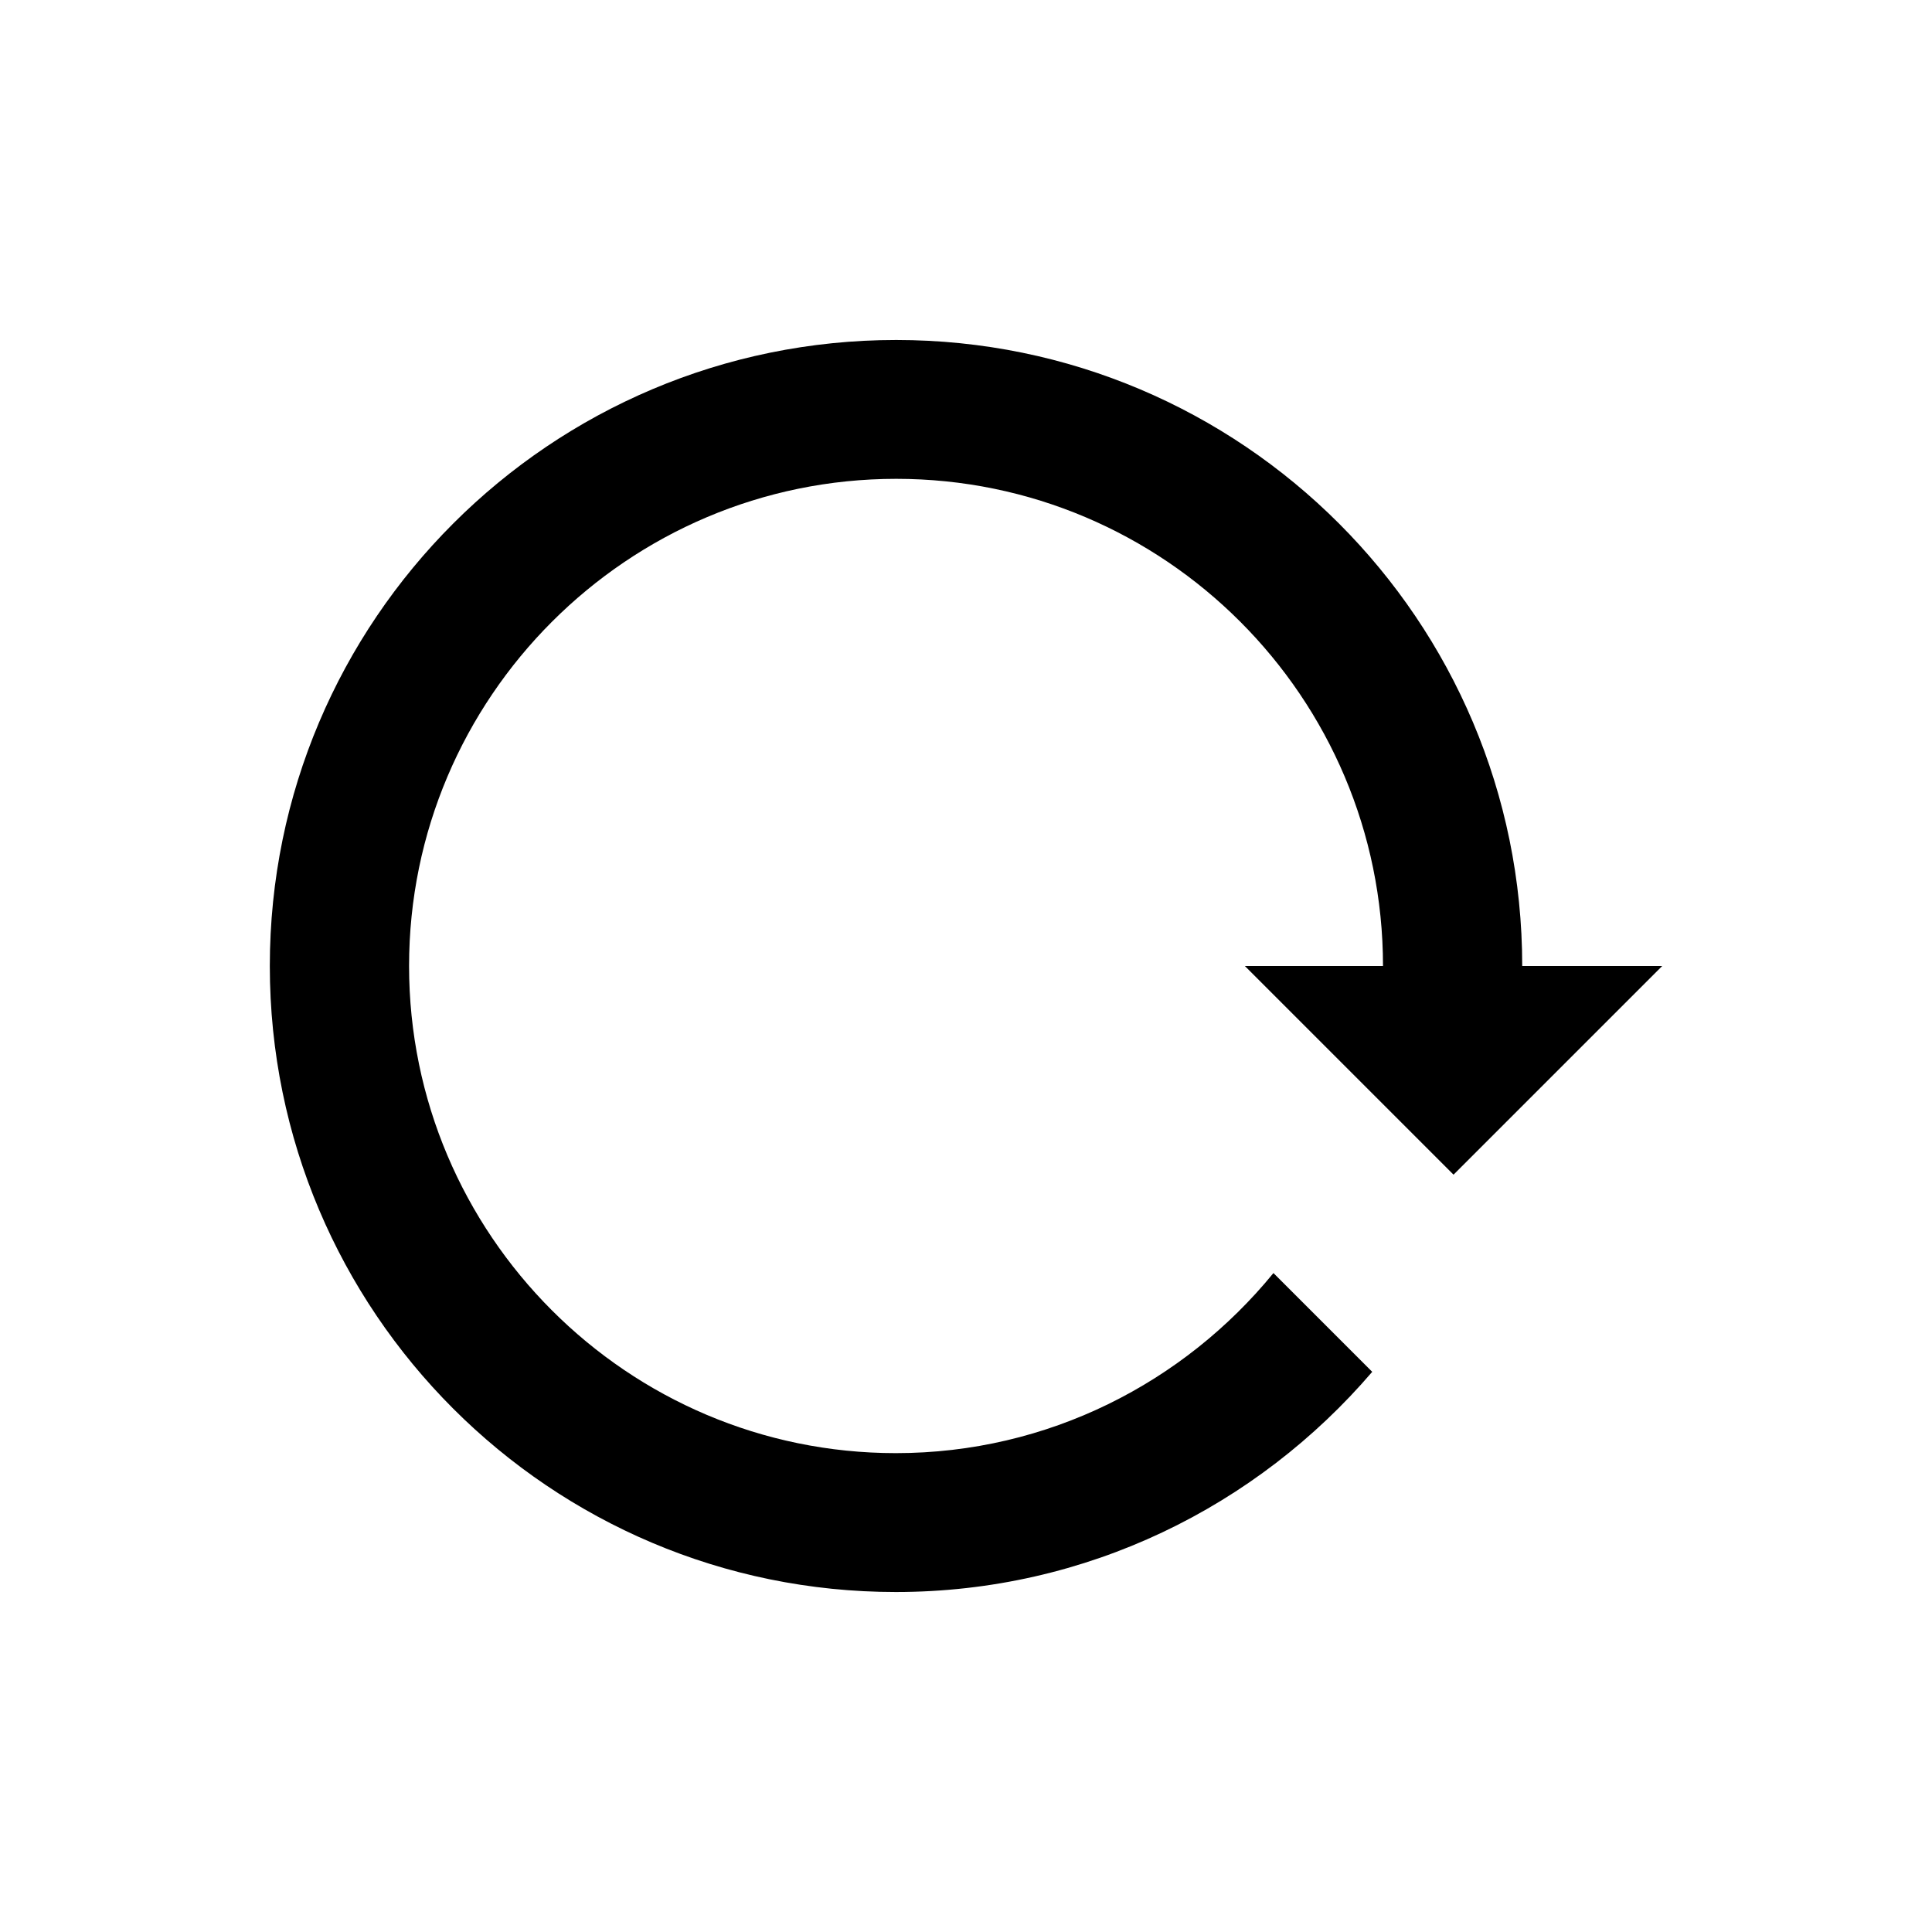
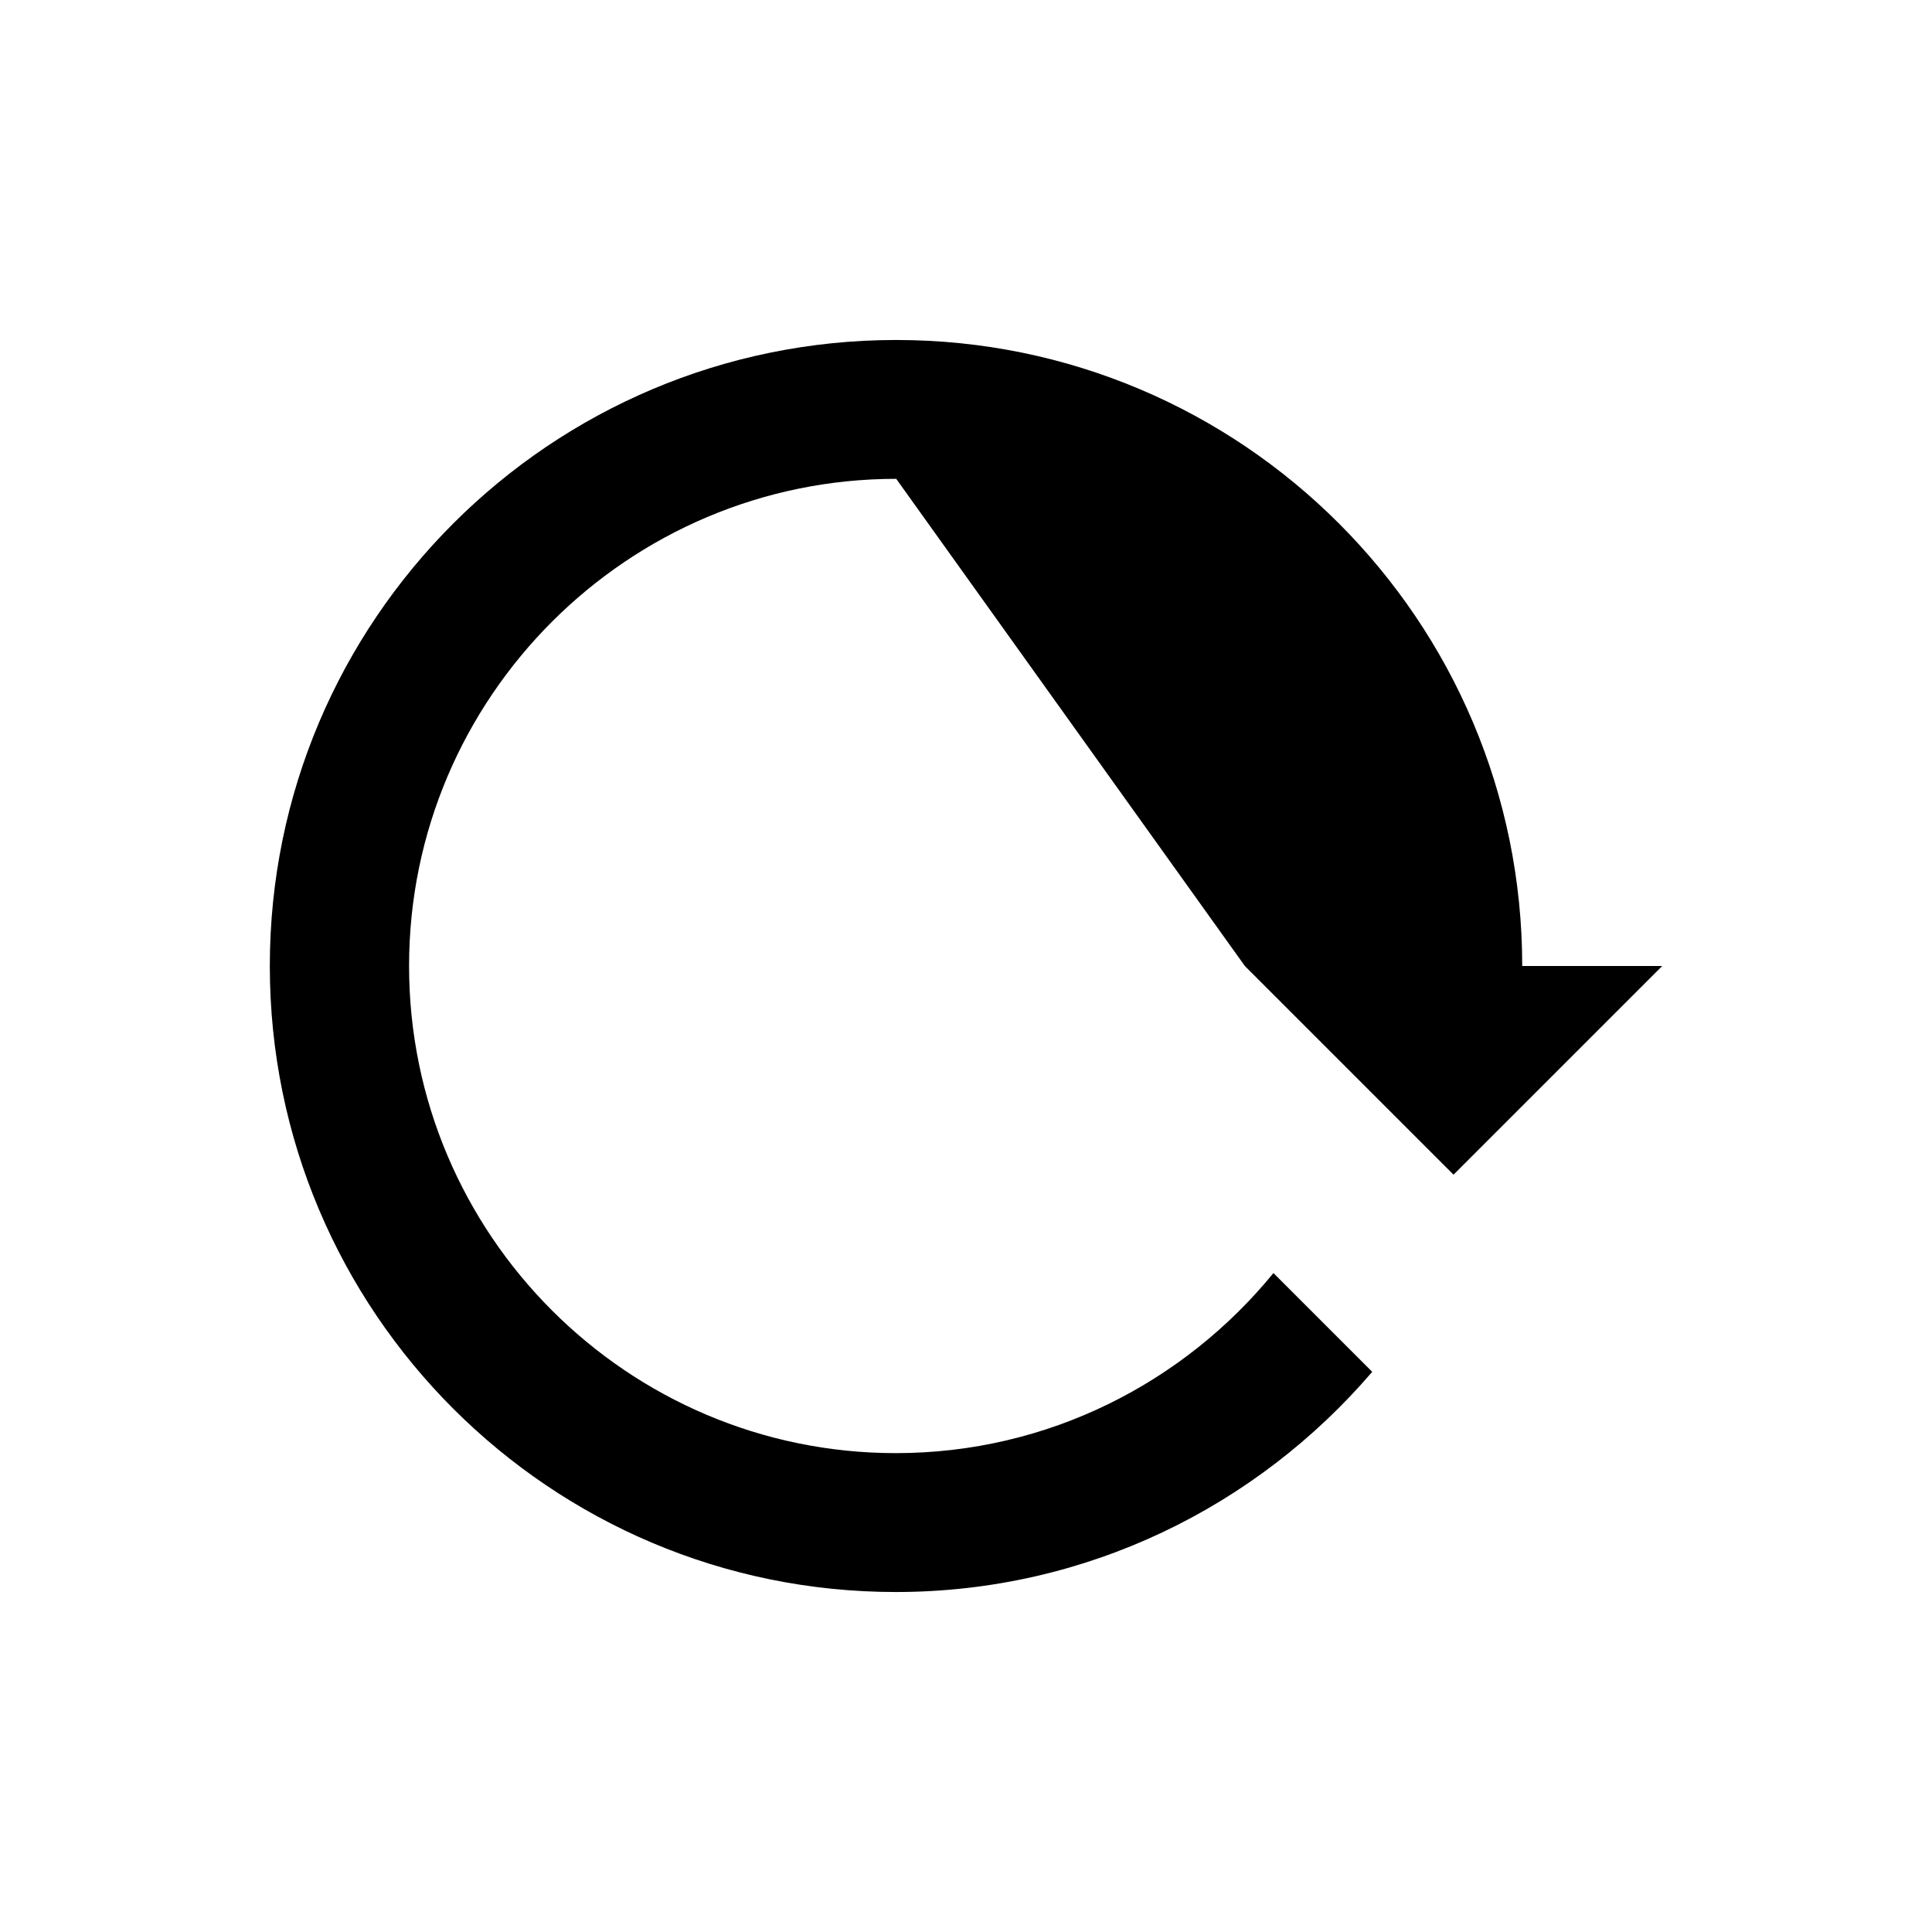
<svg xmlns="http://www.w3.org/2000/svg" fill="#000000" width="800px" height="800px" version="1.1" viewBox="144 144 512 512">
-   <path d="m473.9 400 55.301 55.301 55.301-55.301h-37.098c0-91.609-74.293-165.9-165.9-165.9-91.613-0.004-166 74.289-166 165.9 0 91.609 74.293 165.9 165.9 165.9 50.578 0 95.742-22.73 126.25-58.352l-26.176-26.176c-23.715 29.027-59.73 47.723-100.07 47.723-71.137 0.004-129-57.957-129-129.1 0-71.145 57.957-129.1 129.1-129.1s129 57.957 129 129.1z" />
+   <path d="m473.9 400 55.301 55.301 55.301-55.301h-37.098c0-91.609-74.293-165.9-165.9-165.9-91.613-0.004-166 74.289-166 165.9 0 91.609 74.293 165.9 165.9 165.9 50.578 0 95.742-22.73 126.25-58.352l-26.176-26.176c-23.715 29.027-59.73 47.723-100.07 47.723-71.137 0.004-129-57.957-129-129.1 0-71.145 57.957-129.1 129.1-129.1z" />
</svg>